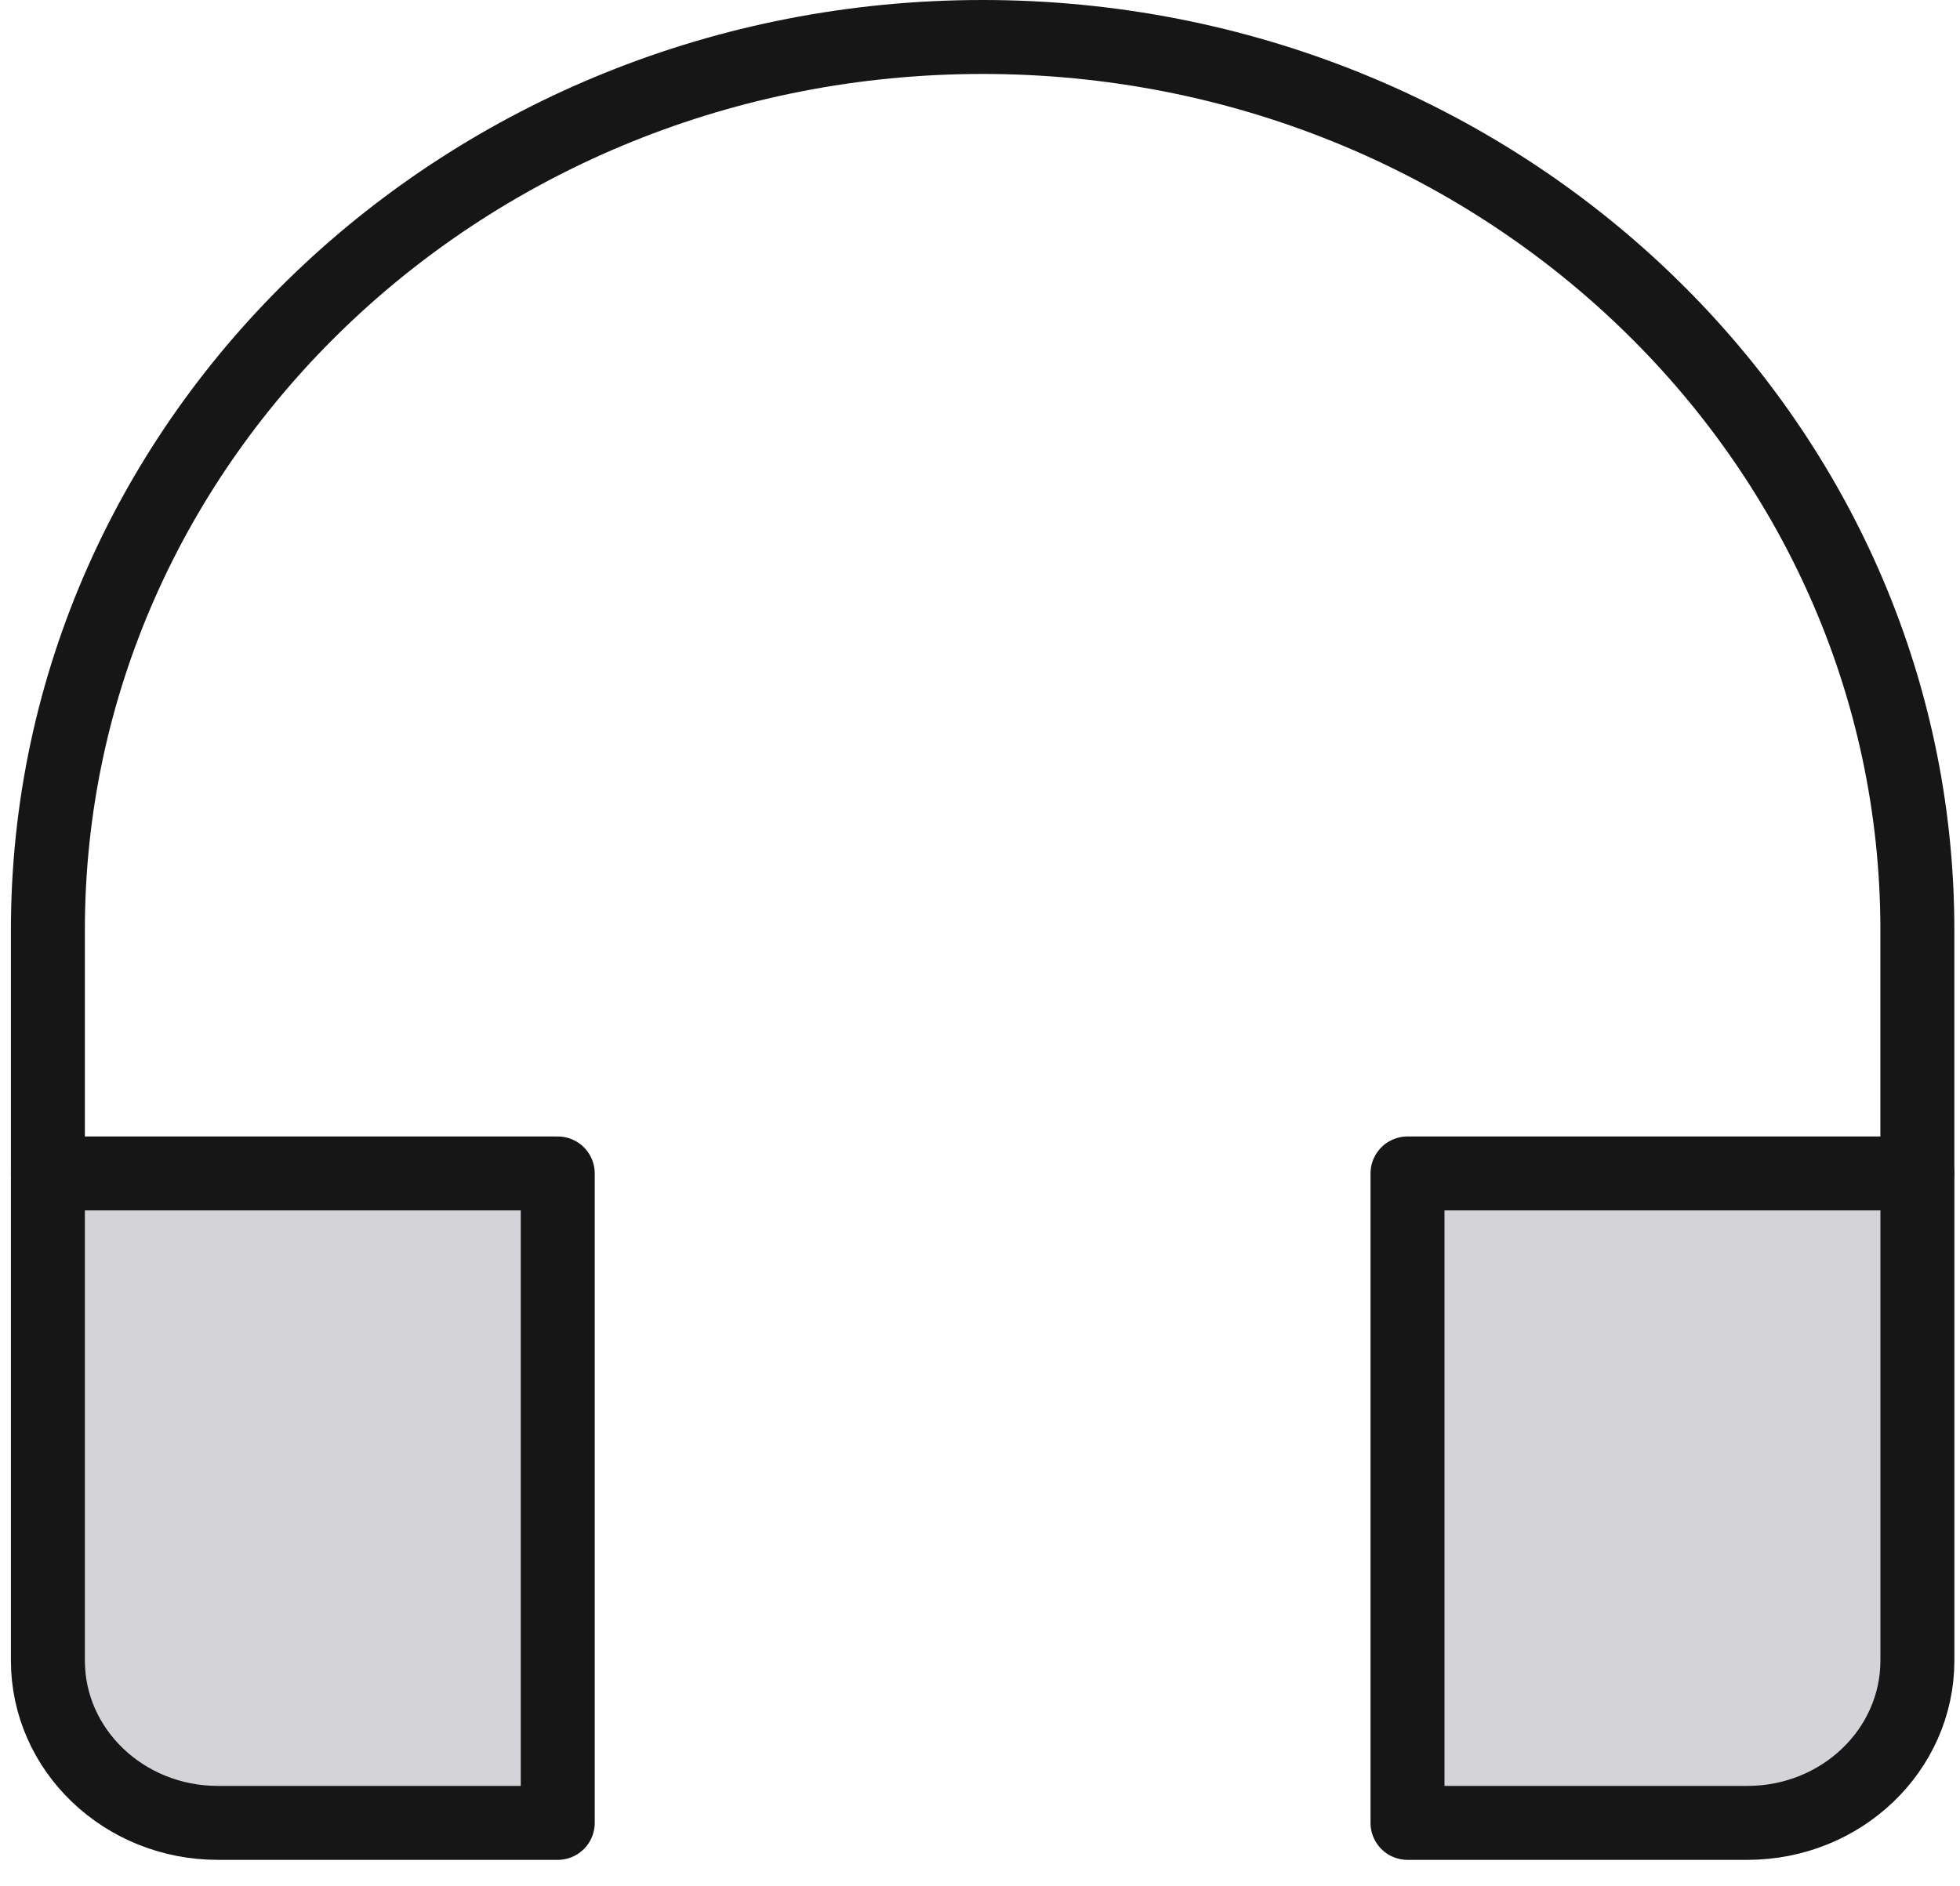
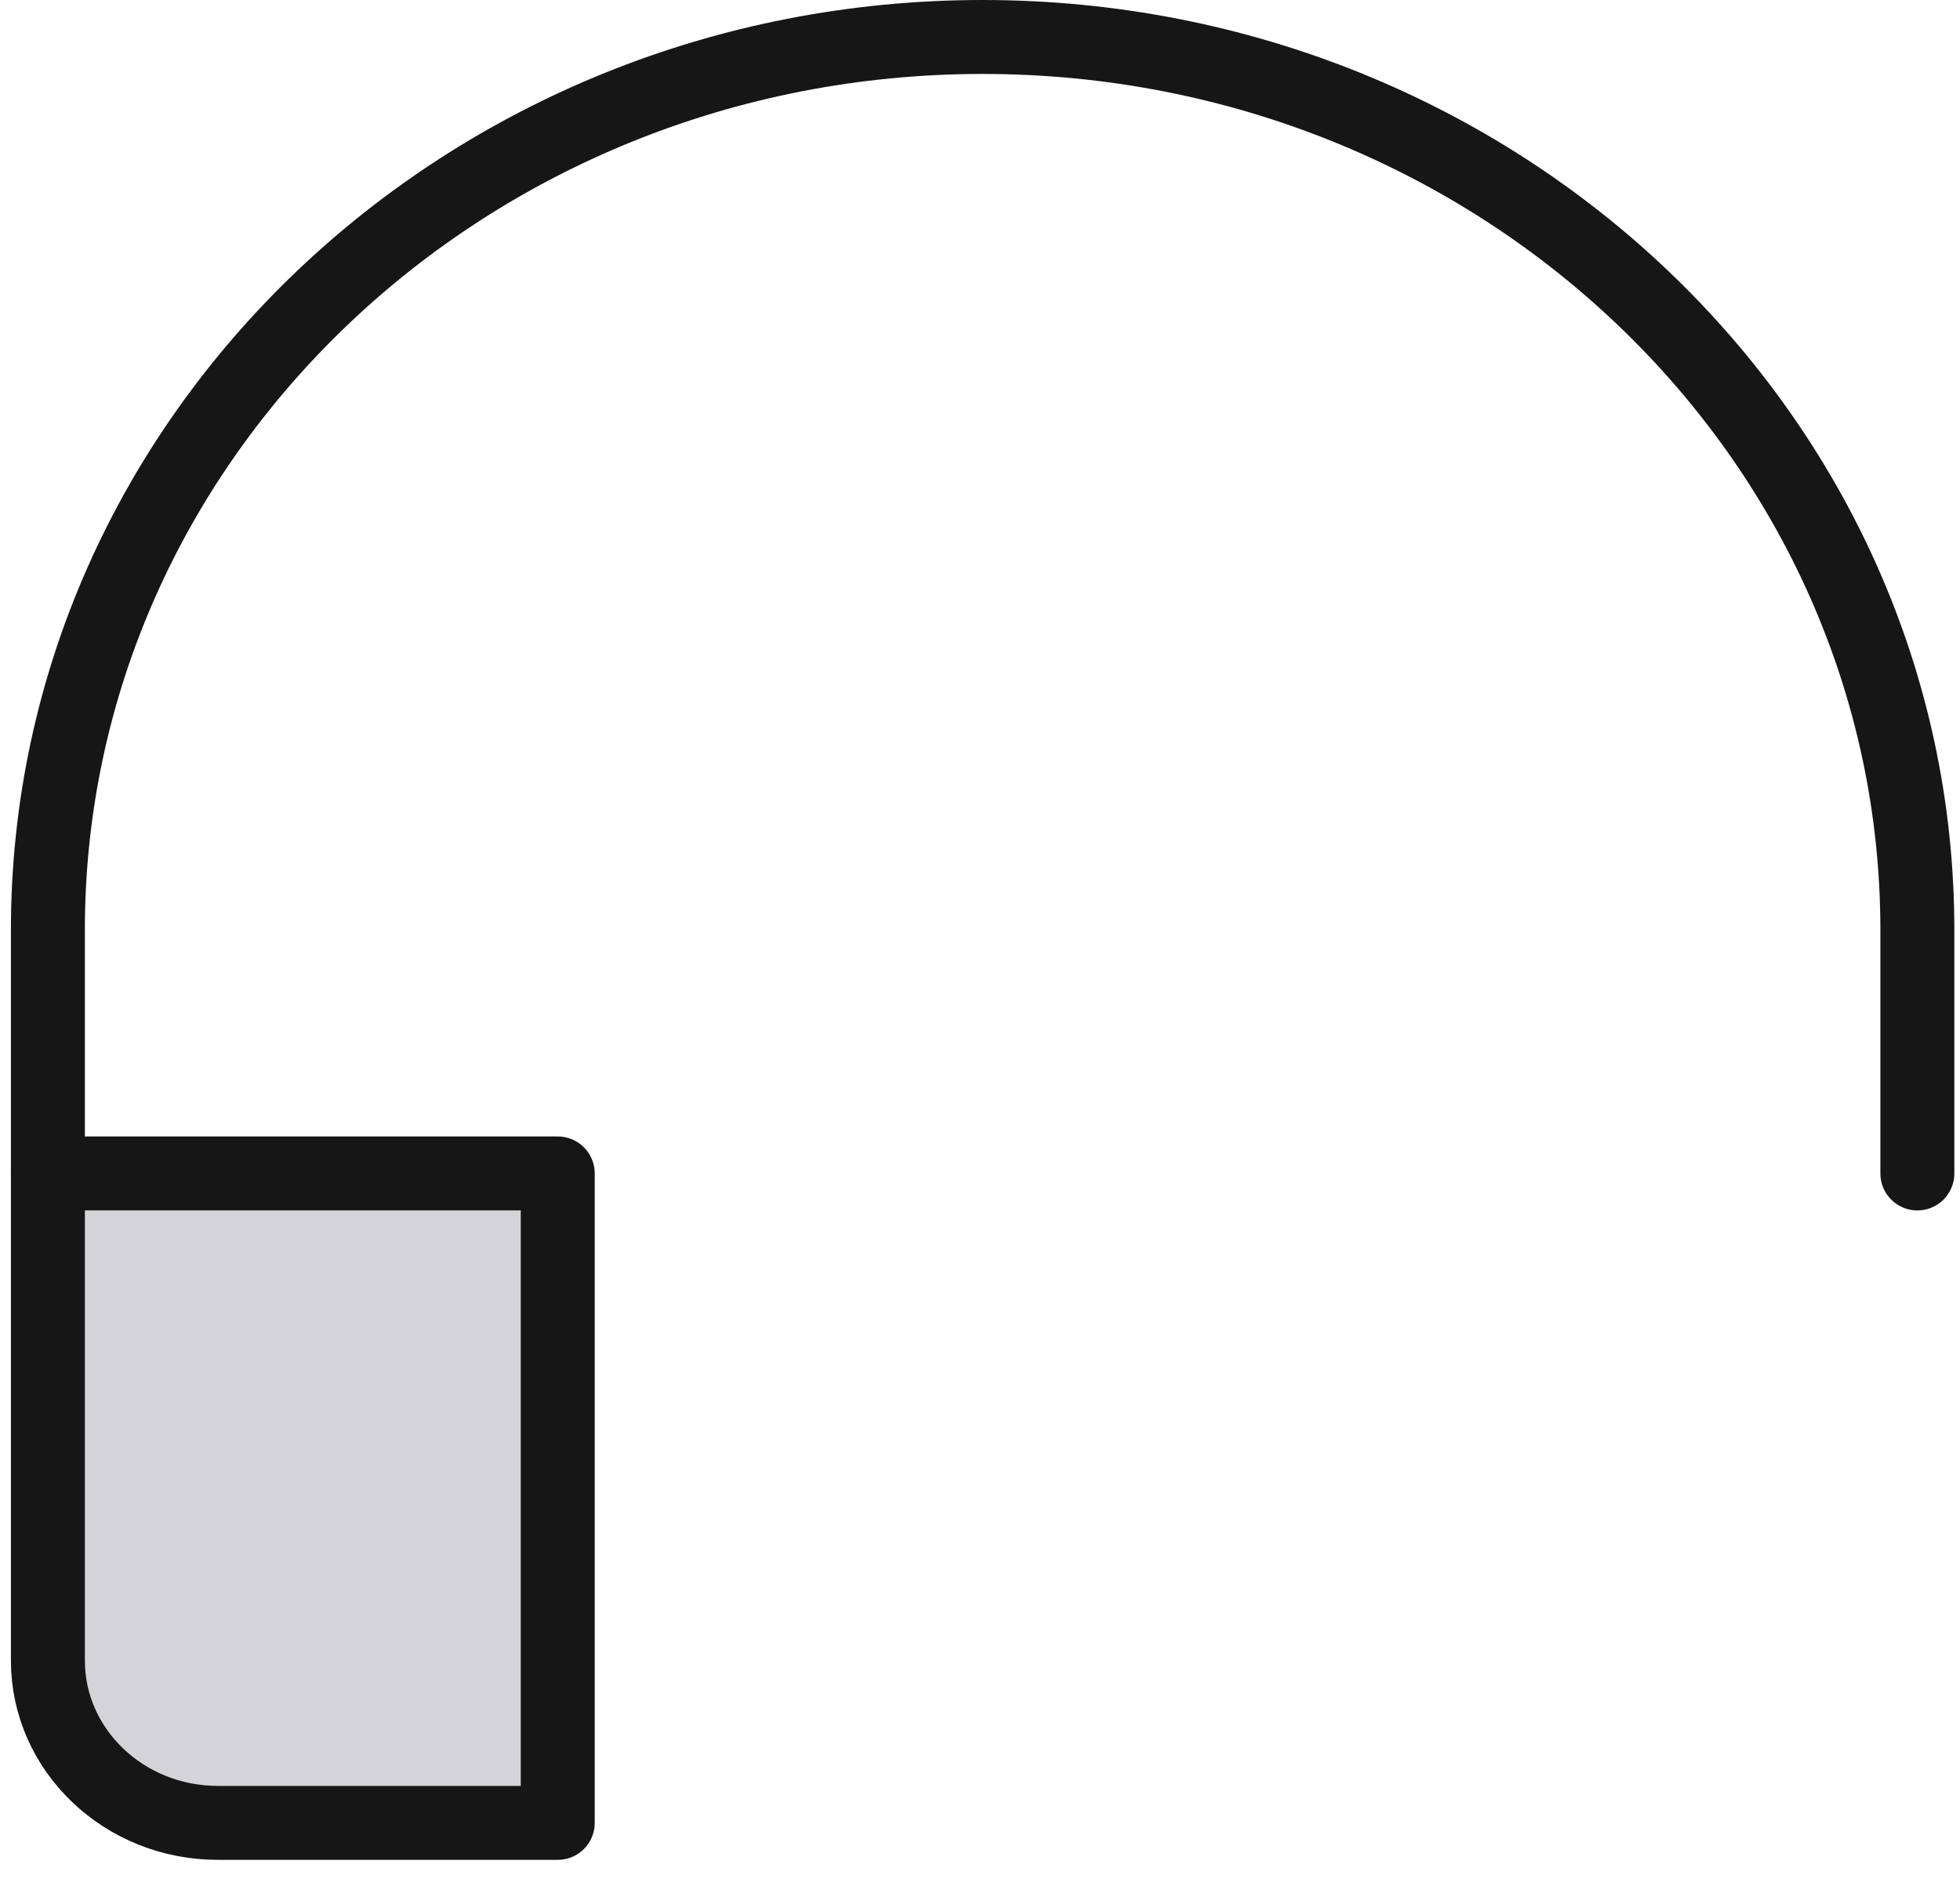
<svg xmlns="http://www.w3.org/2000/svg" width="53" height="51" viewBox="0 0 53 51" fill="none">
  <path d="M51.847 31.736V25.15C51.847 11.813 40.531 1 26.571 1C12.612 1 1.295 11.813 1.295 25.15V31.736" stroke="#161616" stroke-width="2" stroke-miterlimit="10" stroke-linecap="round" stroke-linejoin="round" />
-   <path d="M15.082 31.736H1.295V44.909C1.295 47.334 3.353 49.3 5.891 49.3H15.082V31.736Z" fill="#D4D4D8" stroke="#161616" stroke-width="2" stroke-miterlimit="10" stroke-linecap="round" stroke-linejoin="round" />
-   <path d="M51.848 31.736H38.06V49.3H47.252C49.79 49.3 51.848 47.334 51.848 44.909V31.736Z" fill="#D4D4D8" stroke="#161616" stroke-width="2" stroke-miterlimit="10" stroke-linecap="round" stroke-linejoin="round" />
+   <path d="M15.082 31.736H1.295V44.909C1.295 47.334 3.353 49.3 5.891 49.3H15.082V31.736" fill="#D4D4D8" stroke="#161616" stroke-width="2" stroke-miterlimit="10" stroke-linecap="round" stroke-linejoin="round" />
</svg>